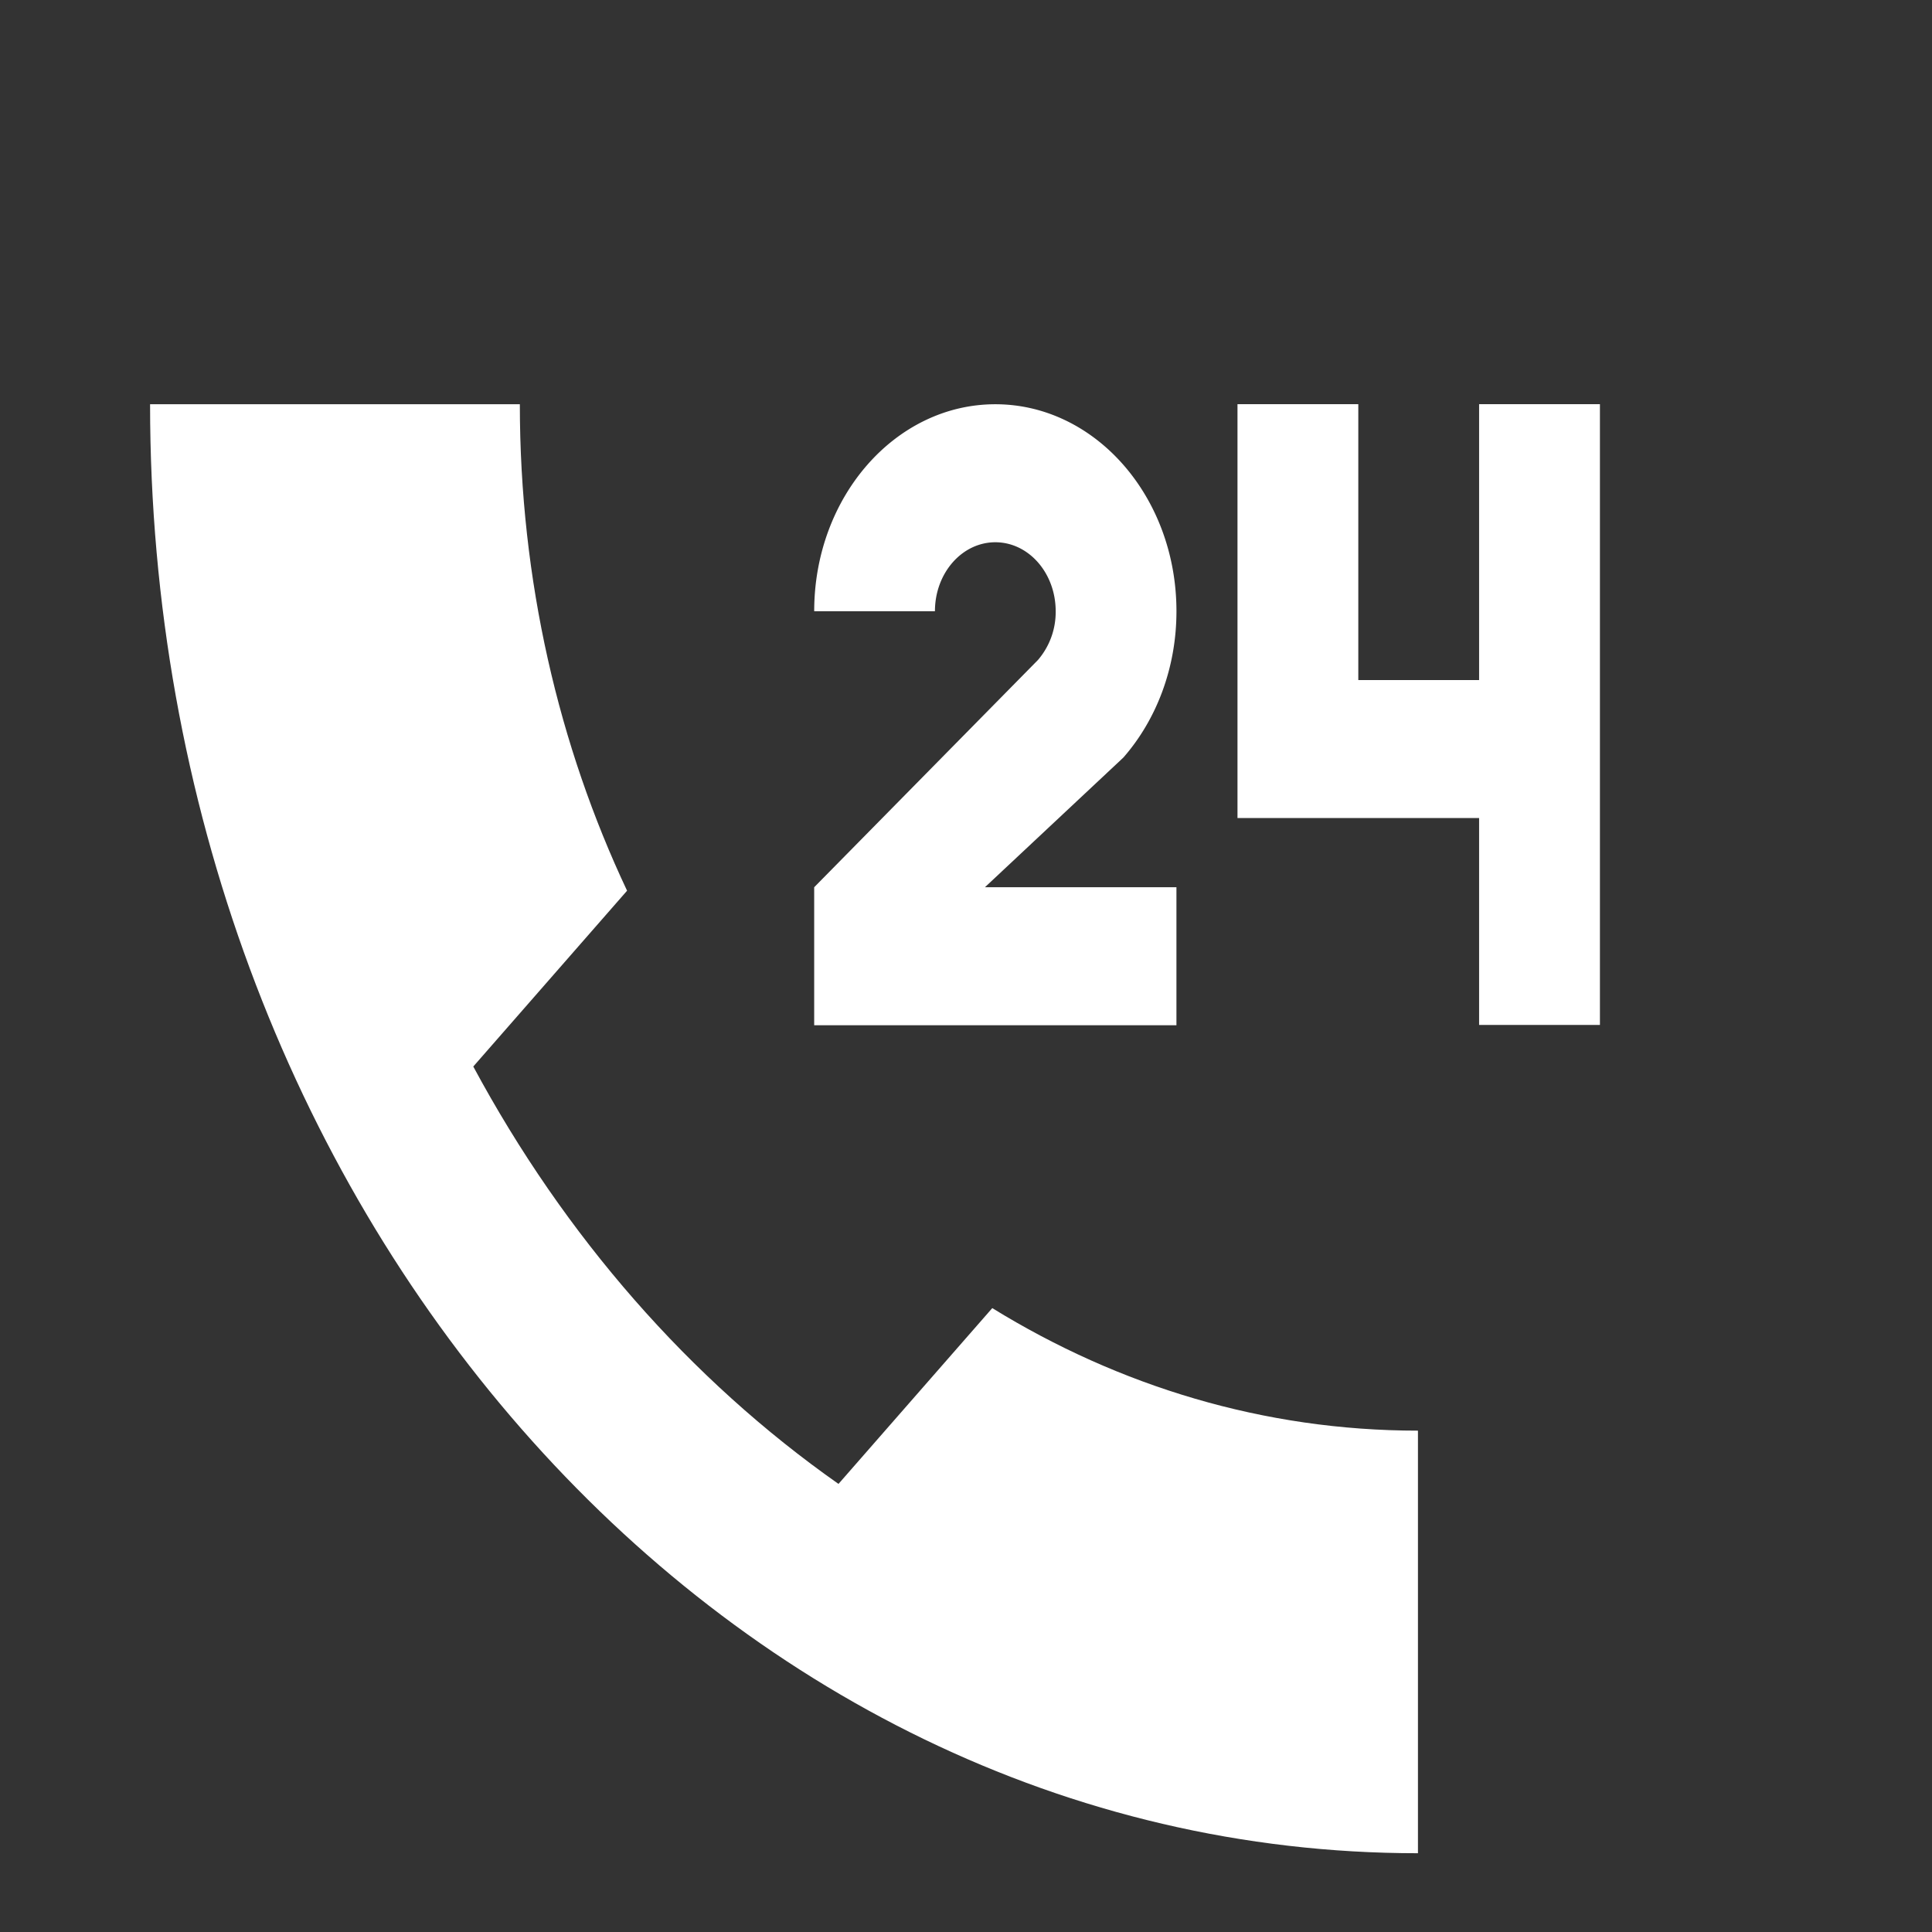
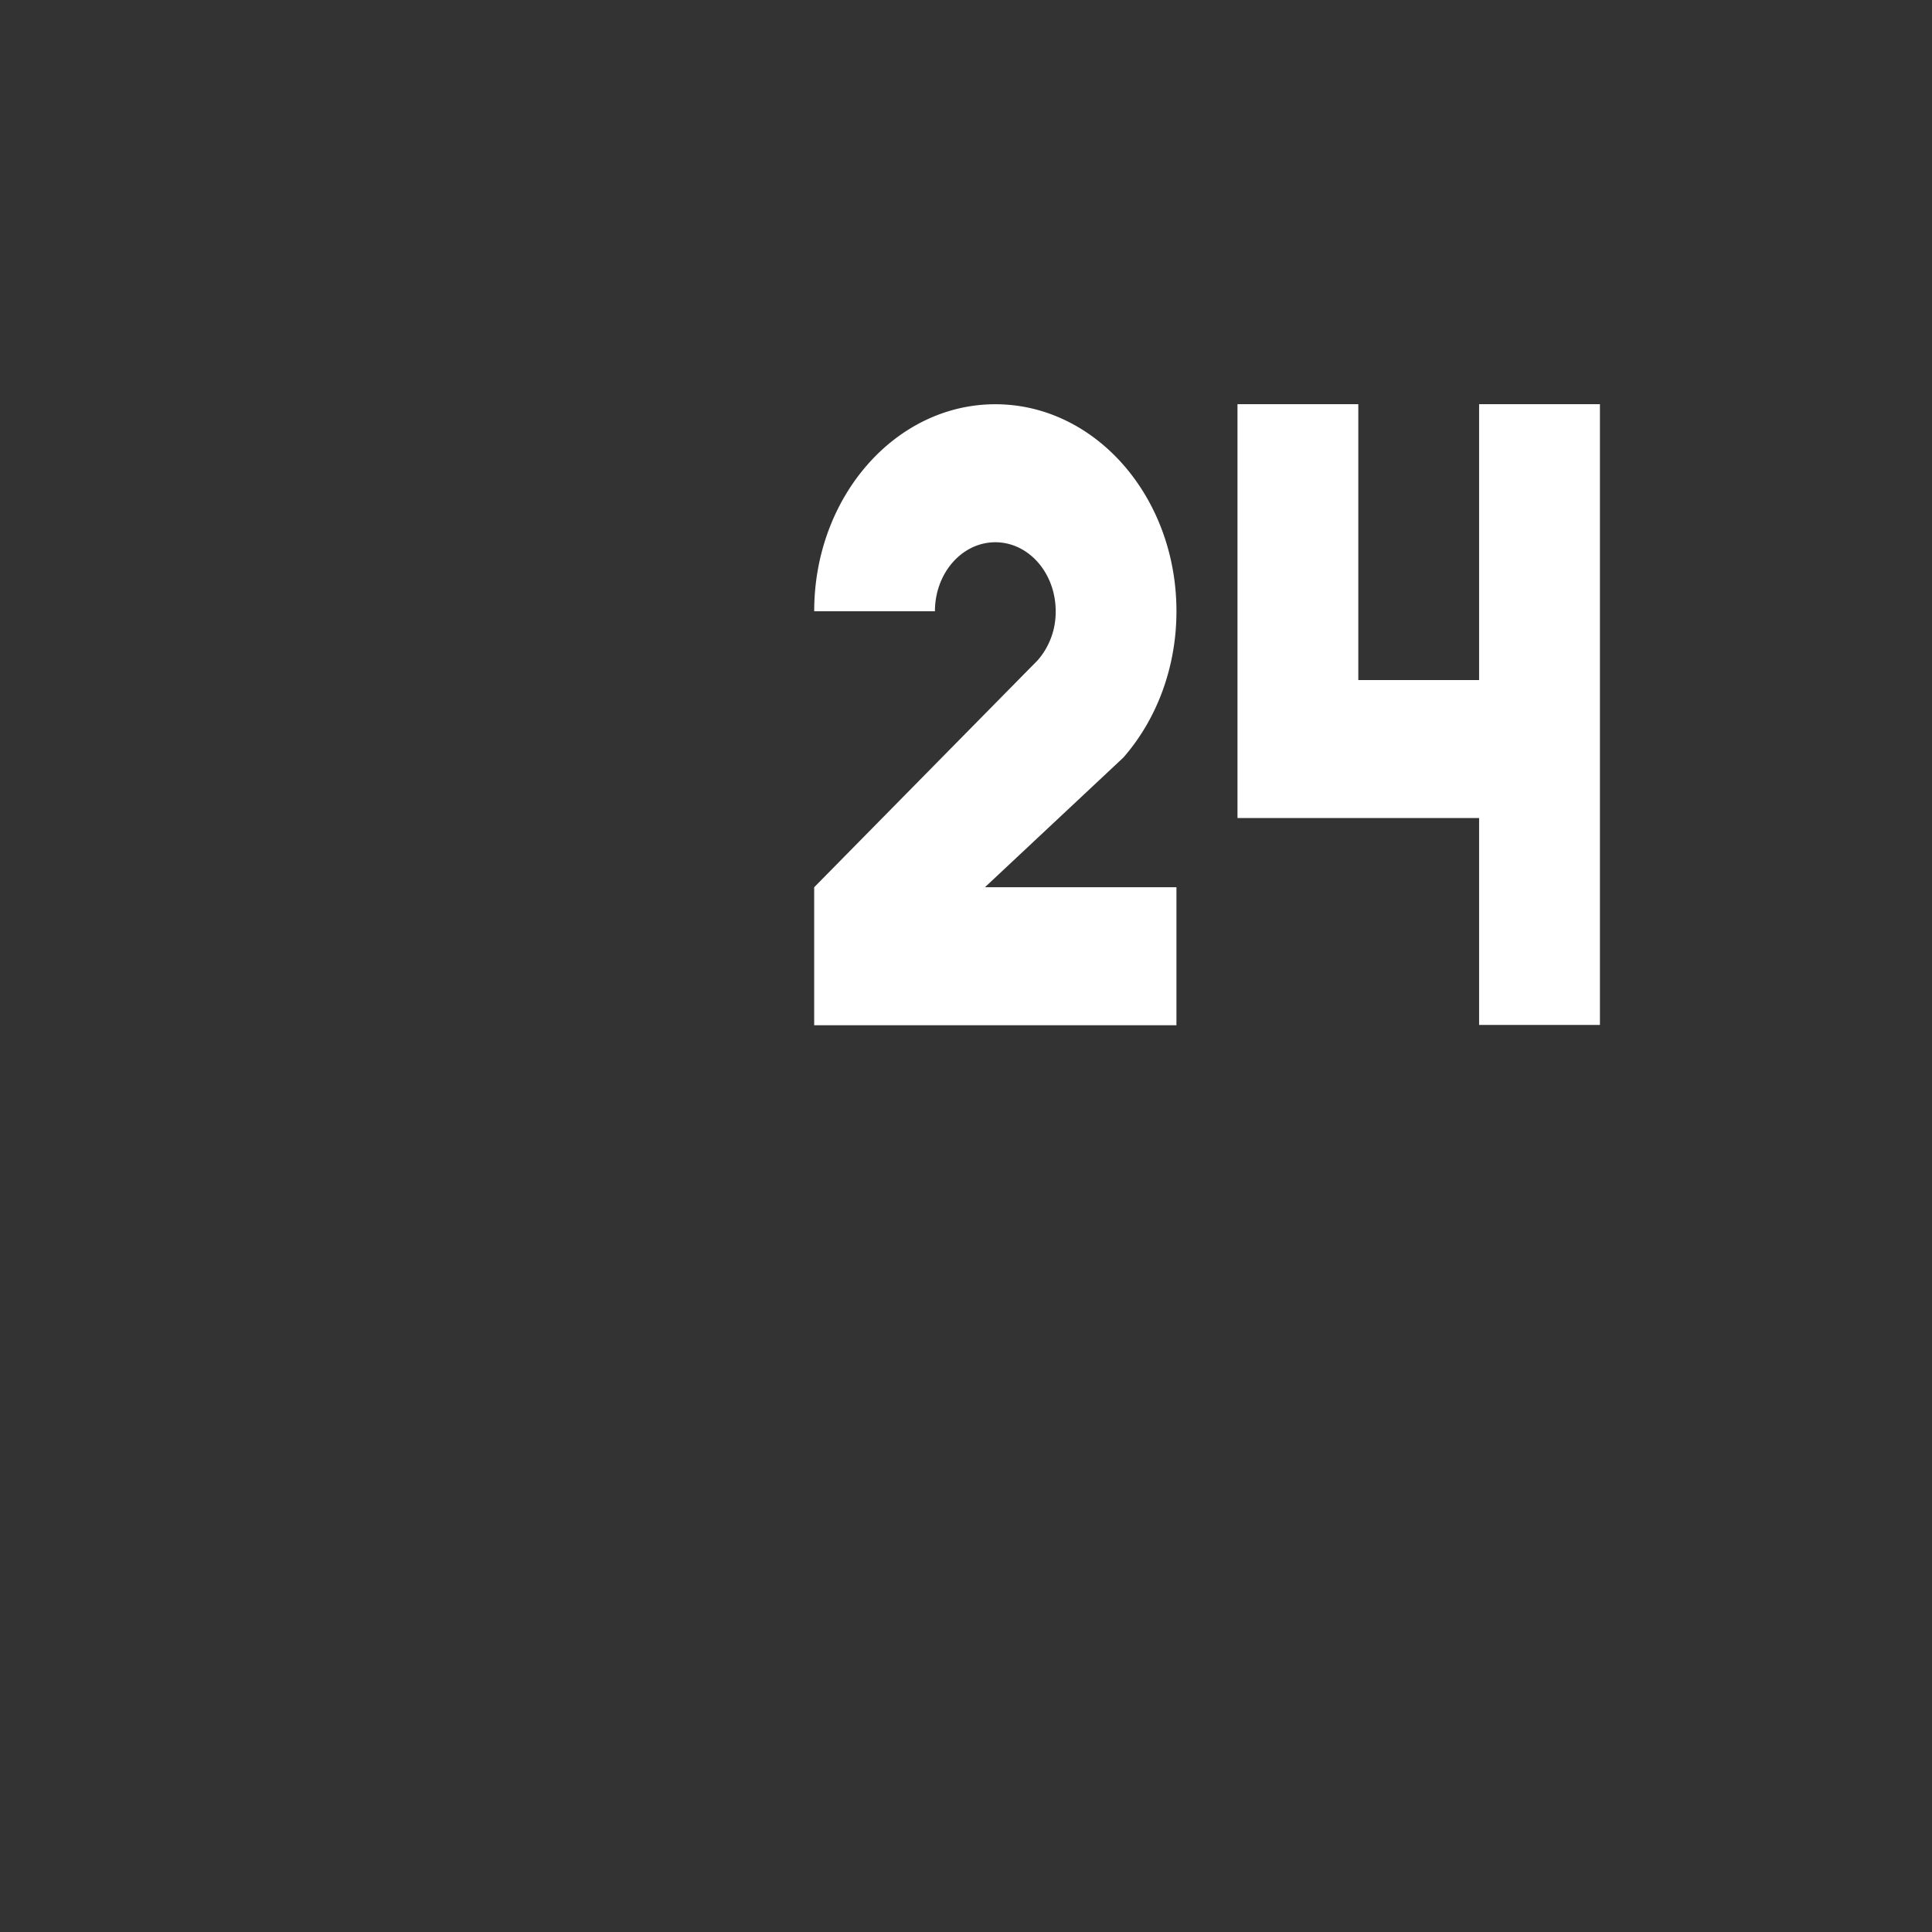
<svg xmlns="http://www.w3.org/2000/svg" version="1.0" width="100" height="100" xml:space="preserve">
  <rect width="100%" height="100%" fill="#333333" stroke="none" />
-   <path d="m51.36 67.707-7.96 9.1c-7.696-5.408-14.173-12.81-18.903-21.604l7.96-9.1c-3.535-7.494-5.55-16.067-5.55-25.18H7.768c0 41.41 29.368 75 65.625 75V74.05c-7.973 0-15.474-2.301-22.032-6.342z" style="fill:#fff;fill-opacity:1;stroke-width:.877" />
  <path style="fill:#fff;fill-opacity:1" transform="matrix(.938 0 0 1.071 -1.608 10.21)" d="M83.333 30v10H90V10h-6.667v13.333h-6.666V10H70v20z" />
  <path d="M42.143 31.638c0-5.915 4.199-10.714 9.375-10.714 5.177 0 9.377 4.799 9.375 10.714 0 2.954-1.05 5.633-2.747 7.572l-7.166 6.713h9.912v7.144h-18.75v-7.144L53.725 34.16a3.808 3.808 0 0 0 .917-2.522c0-1.975-1.397-3.571-3.124-3.571-1.725 0-3.126 1.596-3.126 3.571z" style="fill:#fff;fill-opacity:1;stroke-width:1.002" />
</svg>